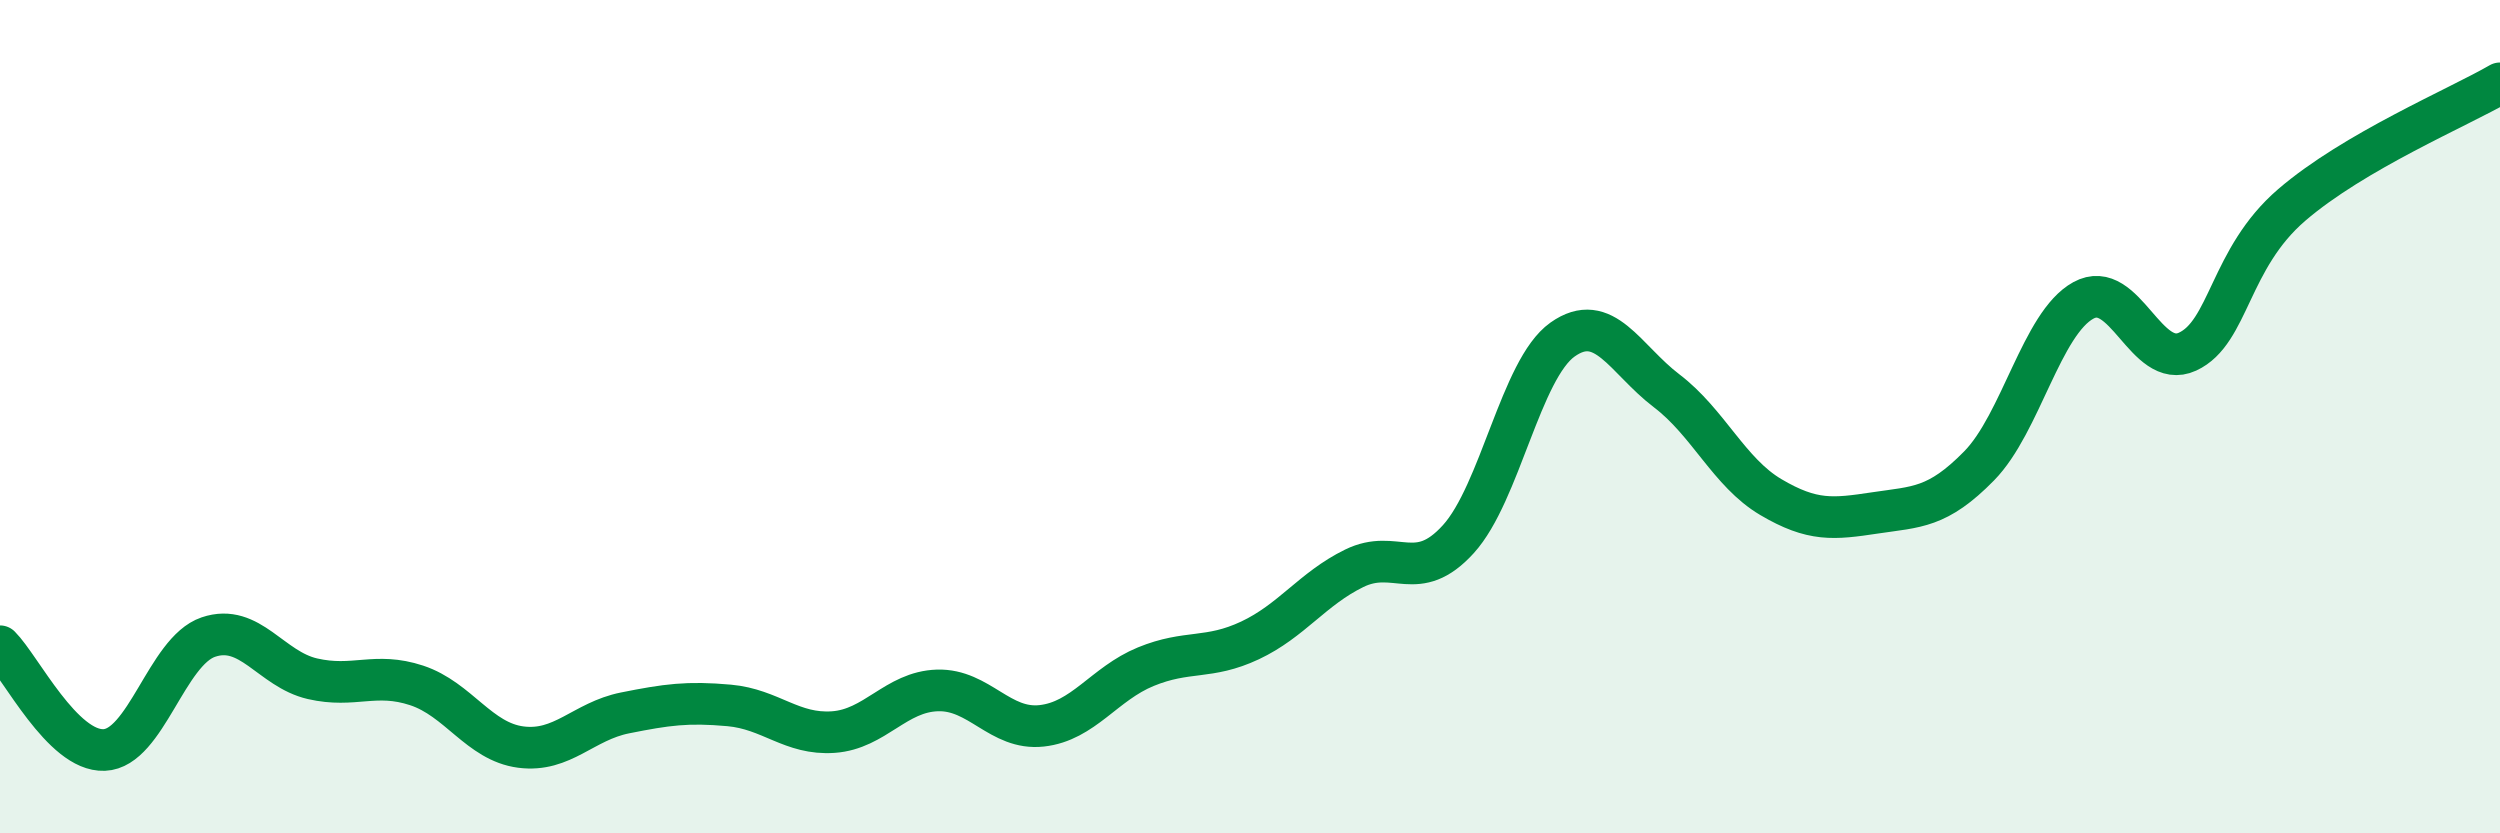
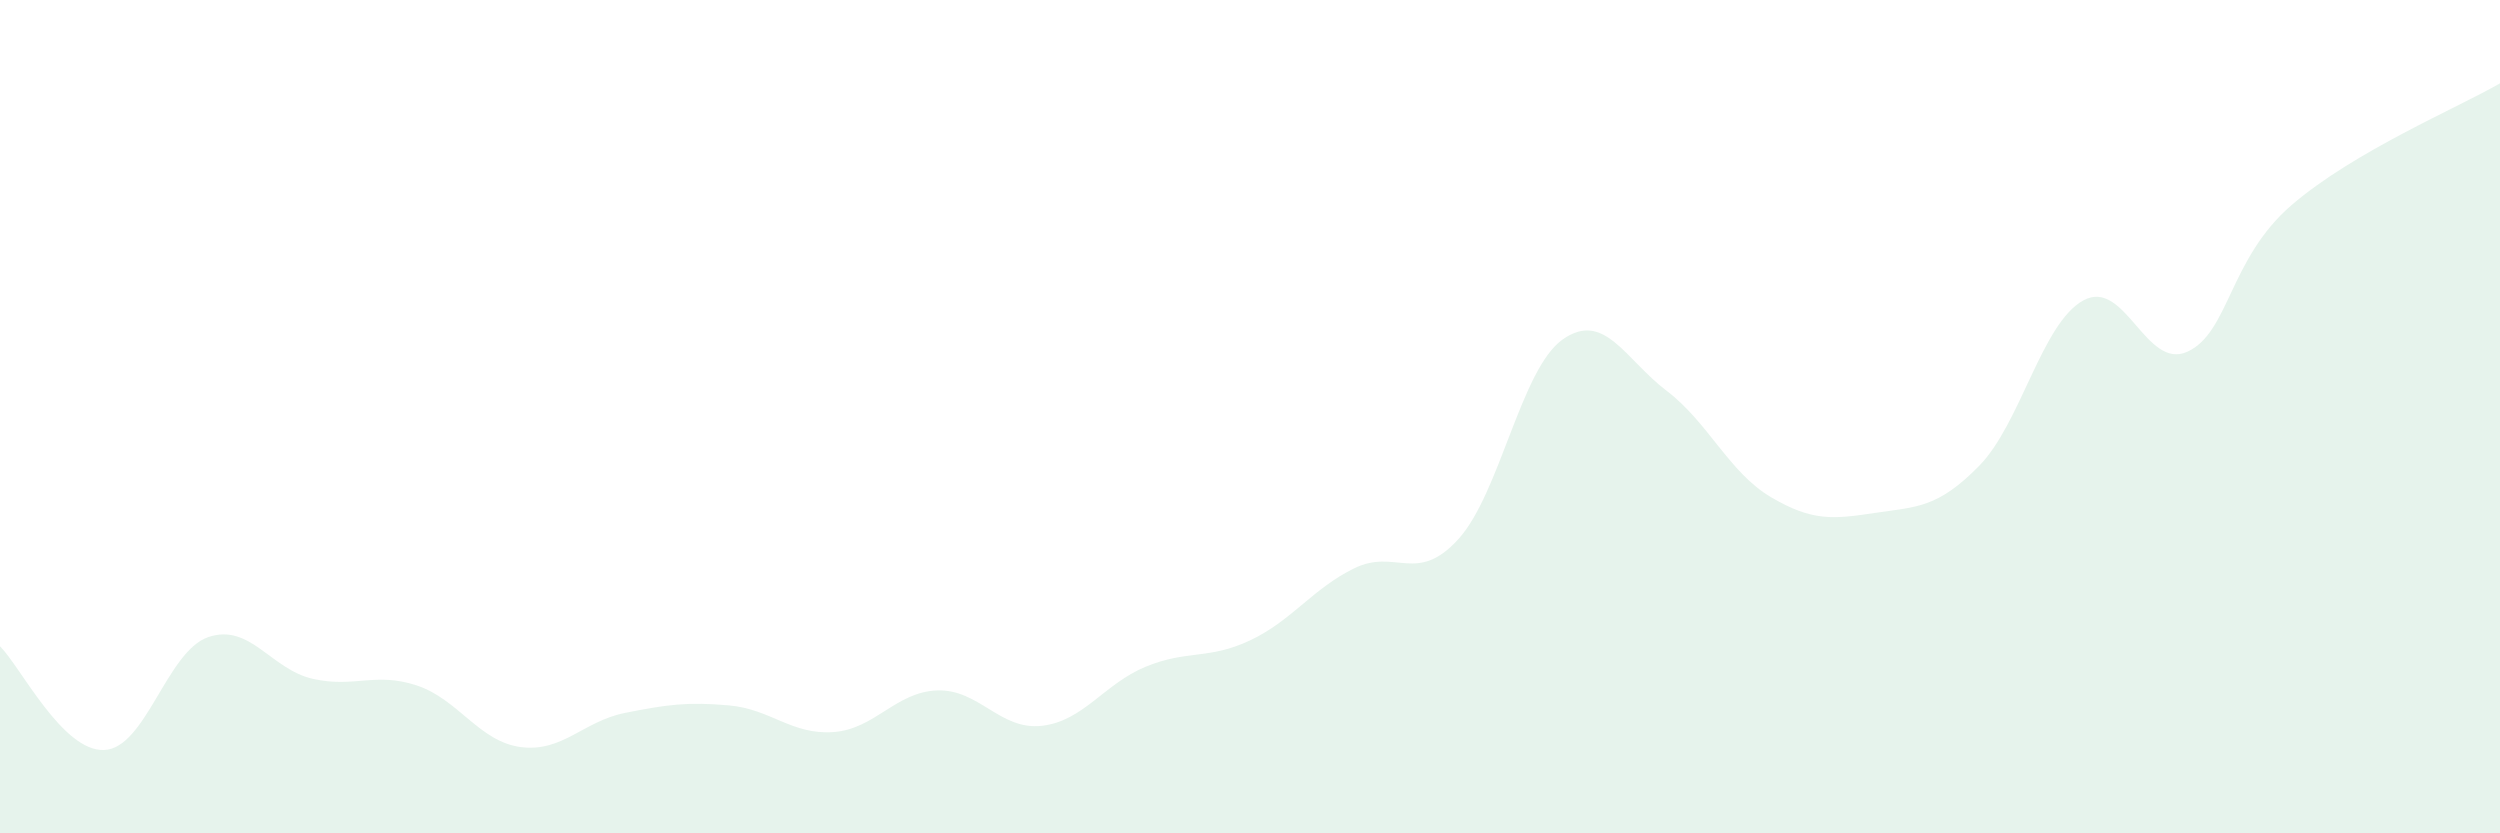
<svg xmlns="http://www.w3.org/2000/svg" width="60" height="20" viewBox="0 0 60 20">
  <path d="M 0,15.51 C 0.5,16.01 1.5,18.04 2.5,18 C 3.5,17.96 4,15.63 5,15.29 C 6,14.95 6.5,16.06 7.5,16.29 C 8.5,16.52 9,16.12 10,16.45 C 11,16.78 11.5,17.8 12.5,17.93 C 13.5,18.06 14,17.31 15,17.11 C 16,16.91 16.5,16.84 17.5,16.93 C 18.5,17.02 19,17.64 20,17.57 C 21,17.5 21.5,16.6 22.5,16.57 C 23.5,16.54 24,17.53 25,17.42 C 26,17.31 26.5,16.41 27.5,16 C 28.5,15.59 29,15.84 30,15.37 C 31,14.9 31.5,14.13 32.5,13.64 C 33.5,13.15 34,14.04 35,12.94 C 36,11.84 36.5,8.86 37.5,8.15 C 38.5,7.44 39,8.62 40,9.38 C 41,10.14 41.5,11.34 42.5,11.93 C 43.5,12.52 44,12.46 45,12.31 C 46,12.16 46.5,12.2 47.5,11.18 C 48.5,10.16 49,7.76 50,7.21 C 51,6.66 51.5,8.9 52.5,8.44 C 53.5,7.98 53.5,6.21 55,4.92 C 56.5,3.63 59,2.58 60,2L60 20L0 20Z" fill="#008740" opacity="0.1" stroke-linecap="round" stroke-linejoin="round" />
-   <path d="M 0,15.51 C 0.5,16.01 1.5,18.04 2.5,18 C 3.5,17.96 4,15.63 5,15.29 C 6,14.95 6.5,16.06 7.5,16.29 C 8.5,16.52 9,16.12 10,16.45 C 11,16.78 11.5,17.8 12.5,17.93 C 13.5,18.06 14,17.31 15,17.11 C 16,16.91 16.5,16.84 17.5,16.93 C 18.5,17.02 19,17.64 20,17.57 C 21,17.5 21.5,16.6 22.5,16.57 C 23.5,16.54 24,17.53 25,17.42 C 26,17.31 26.5,16.41 27.5,16 C 28.5,15.59 29,15.84 30,15.37 C 31,14.9 31.5,14.13 32.5,13.64 C 33.5,13.15 34,14.04 35,12.94 C 36,11.84 36.5,8.86 37.5,8.15 C 38.5,7.44 39,8.62 40,9.38 C 41,10.14 41.5,11.34 42.5,11.93 C 43.5,12.52 44,12.46 45,12.31 C 46,12.16 46.5,12.2 47.5,11.18 C 48.5,10.16 49,7.76 50,7.21 C 51,6.66 51.5,8.9 52.5,8.44 C 53.5,7.98 53.5,6.21 55,4.92 C 56.5,3.63 59,2.58 60,2" stroke="#008740" stroke-width="1" fill="none" stroke-linecap="round" stroke-linejoin="round" />
</svg>